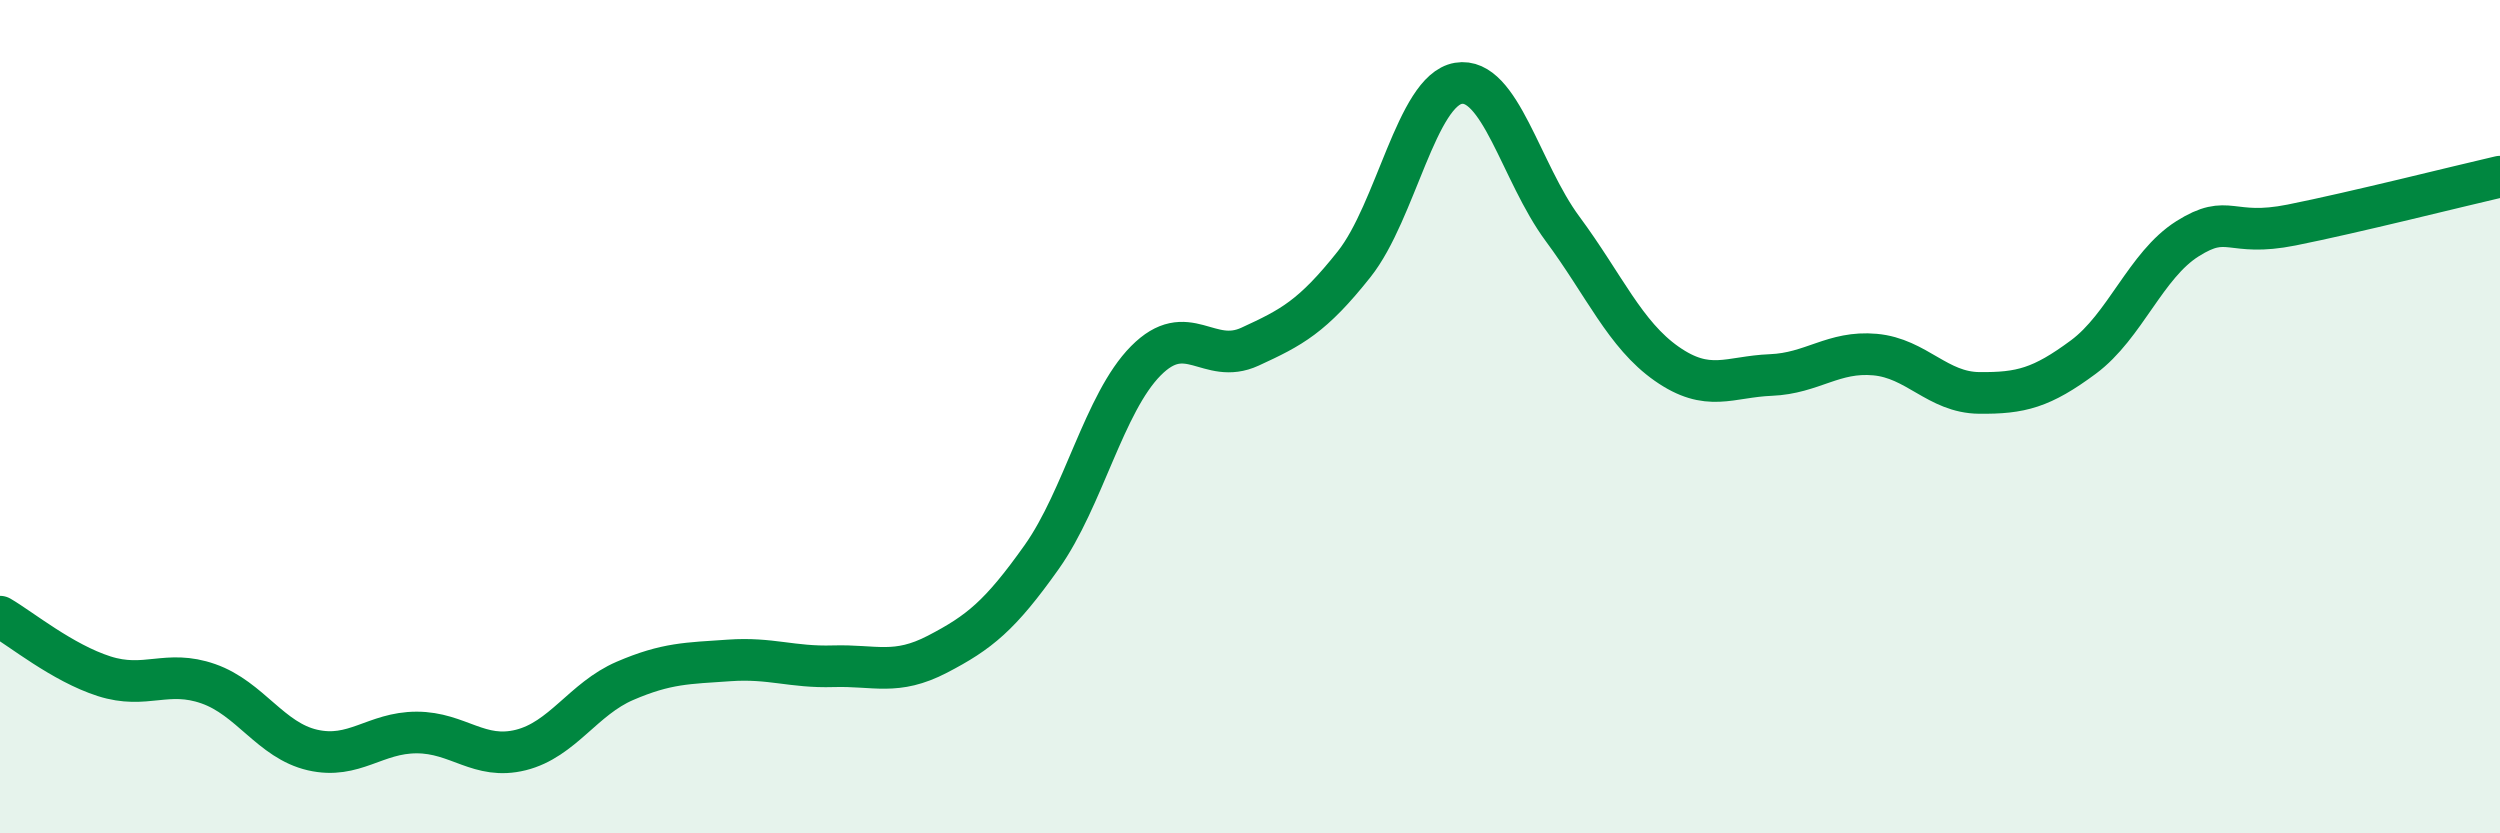
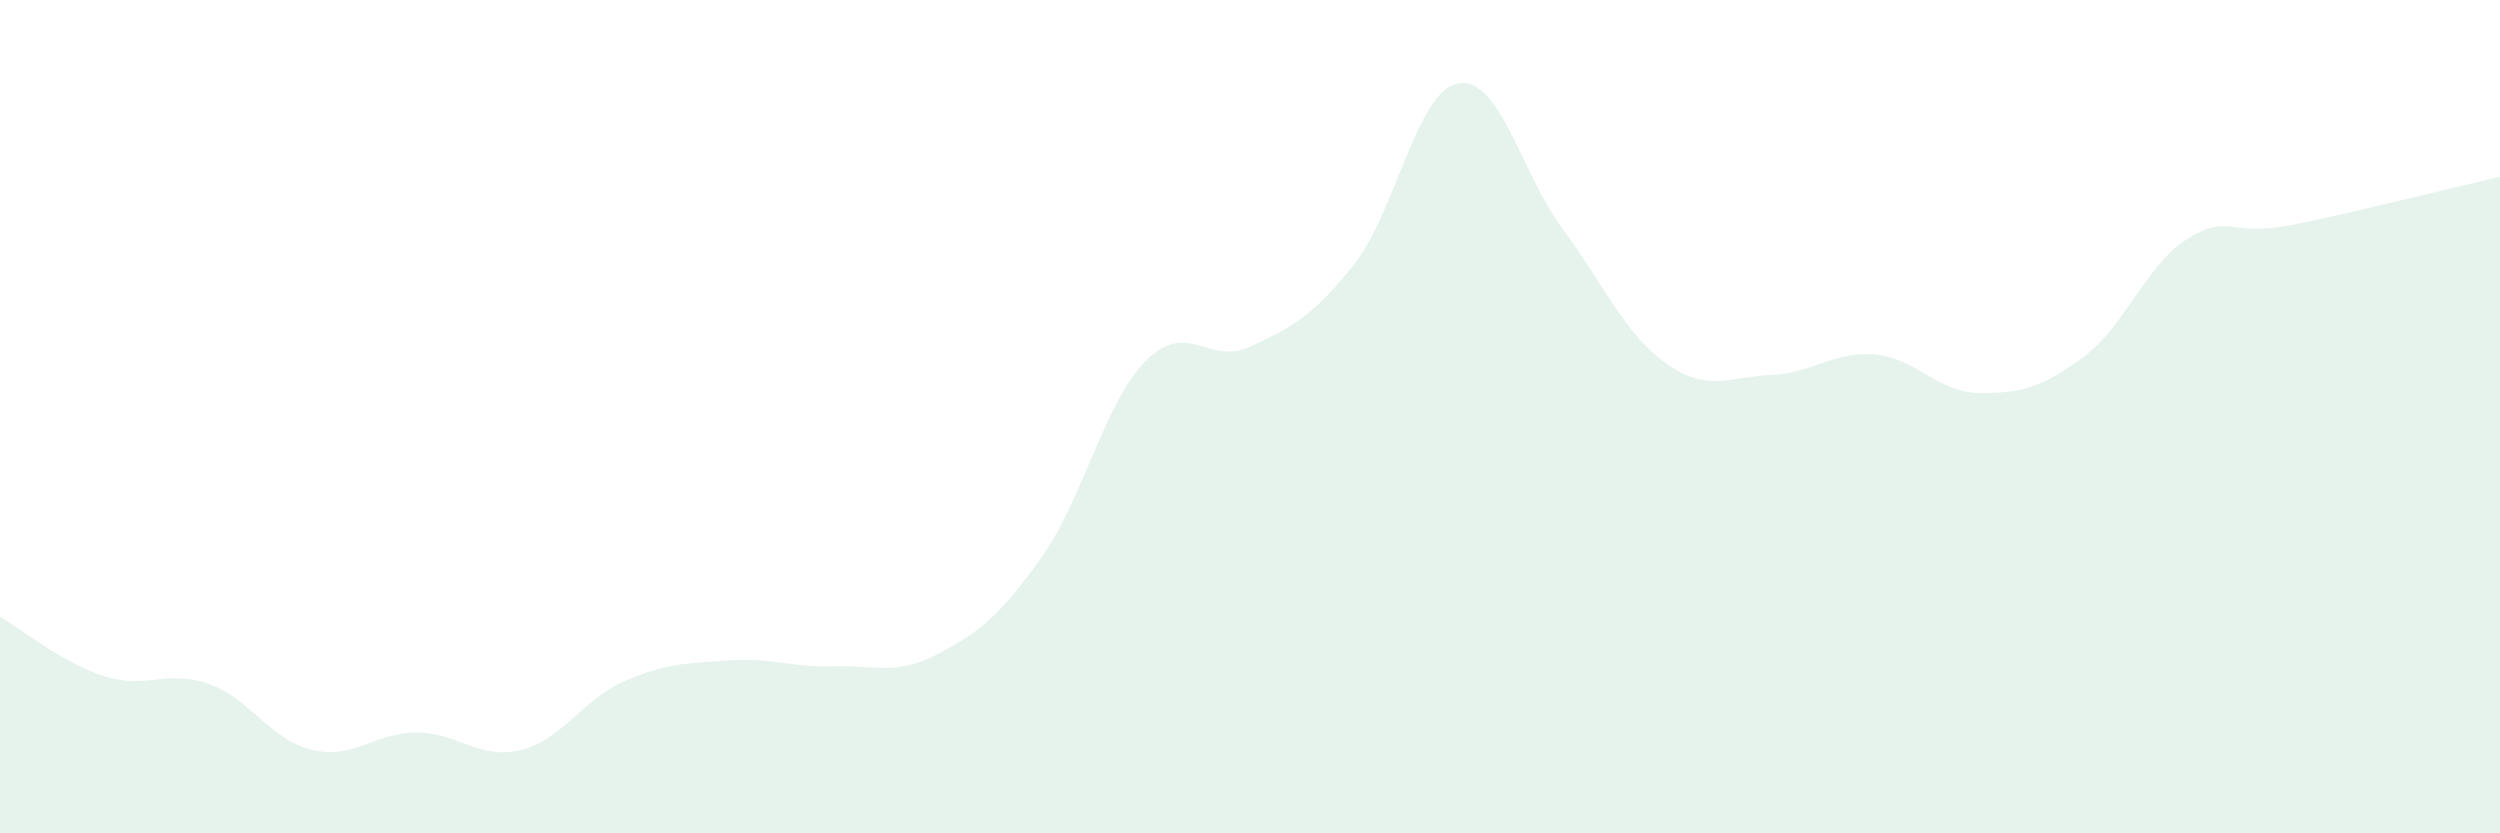
<svg xmlns="http://www.w3.org/2000/svg" width="60" height="20" viewBox="0 0 60 20">
  <path d="M 0,14.8 C 0.5,15.09 1.5,15.91 2.5,16.23 C 3.5,16.55 4,16.06 5,16.41 C 6,16.76 6.5,17.77 7.5,18 C 8.5,18.23 9,17.58 10,17.58 C 11,17.58 11.5,18.25 12.5,18 C 13.5,17.75 14,16.77 15,16.34 C 16,15.91 16.5,15.92 17.5,15.85 C 18.5,15.78 19,16.02 20,15.99 C 21,15.96 21.5,16.22 22.5,15.7 C 23.5,15.18 24,14.78 25,13.37 C 26,11.96 26.5,9.67 27.5,8.66 C 28.5,7.65 29,8.78 30,8.32 C 31,7.86 31.5,7.6 32.5,6.34 C 33.5,5.08 34,2.17 35,2 C 36,1.83 36.5,4.14 37.5,5.49 C 38.5,6.84 39,8.03 40,8.73 C 41,9.43 41.5,9.04 42.5,9 C 43.5,8.96 44,8.42 45,8.51 C 46,8.6 46.5,9.42 47.5,9.43 C 48.5,9.44 49,9.31 50,8.57 C 51,7.83 51.5,6.36 52.5,5.73 C 53.5,5.1 53.5,5.7 55,5.4 C 56.5,5.1 59,4.47 60,4.24L60 20L0 20Z" fill="#008740" opacity="0.1" stroke-linecap="round" stroke-linejoin="round" />
-   <path d="M 0,14.8 C 0.5,15.09 1.5,15.91 2.5,16.23 C 3.5,16.55 4,16.06 5,16.41 C 6,16.76 6.5,17.77 7.5,18 C 8.5,18.23 9,17.58 10,17.58 C 11,17.58 11.5,18.25 12.5,18 C 13.5,17.75 14,16.77 15,16.34 C 16,15.91 16.5,15.92 17.5,15.85 C 18.5,15.78 19,16.02 20,15.99 C 21,15.96 21.5,16.22 22.5,15.7 C 23.5,15.18 24,14.78 25,13.37 C 26,11.96 26.5,9.67 27.5,8.66 C 28.5,7.65 29,8.78 30,8.32 C 31,7.86 31.5,7.6 32.5,6.34 C 33.5,5.08 34,2.17 35,2 C 36,1.83 36.5,4.14 37.5,5.49 C 38.5,6.84 39,8.03 40,8.73 C 41,9.43 41.5,9.04 42.5,9 C 43.5,8.96 44,8.42 45,8.51 C 46,8.6 46.5,9.42 47.5,9.43 C 48.5,9.44 49,9.31 50,8.57 C 51,7.83 51.5,6.36 52.5,5.73 C 53.5,5.1 53.5,5.7 55,5.4 C 56.5,5.1 59,4.47 60,4.24" stroke="#008740" stroke-width="1" fill="none" stroke-linecap="round" stroke-linejoin="round" />
</svg>